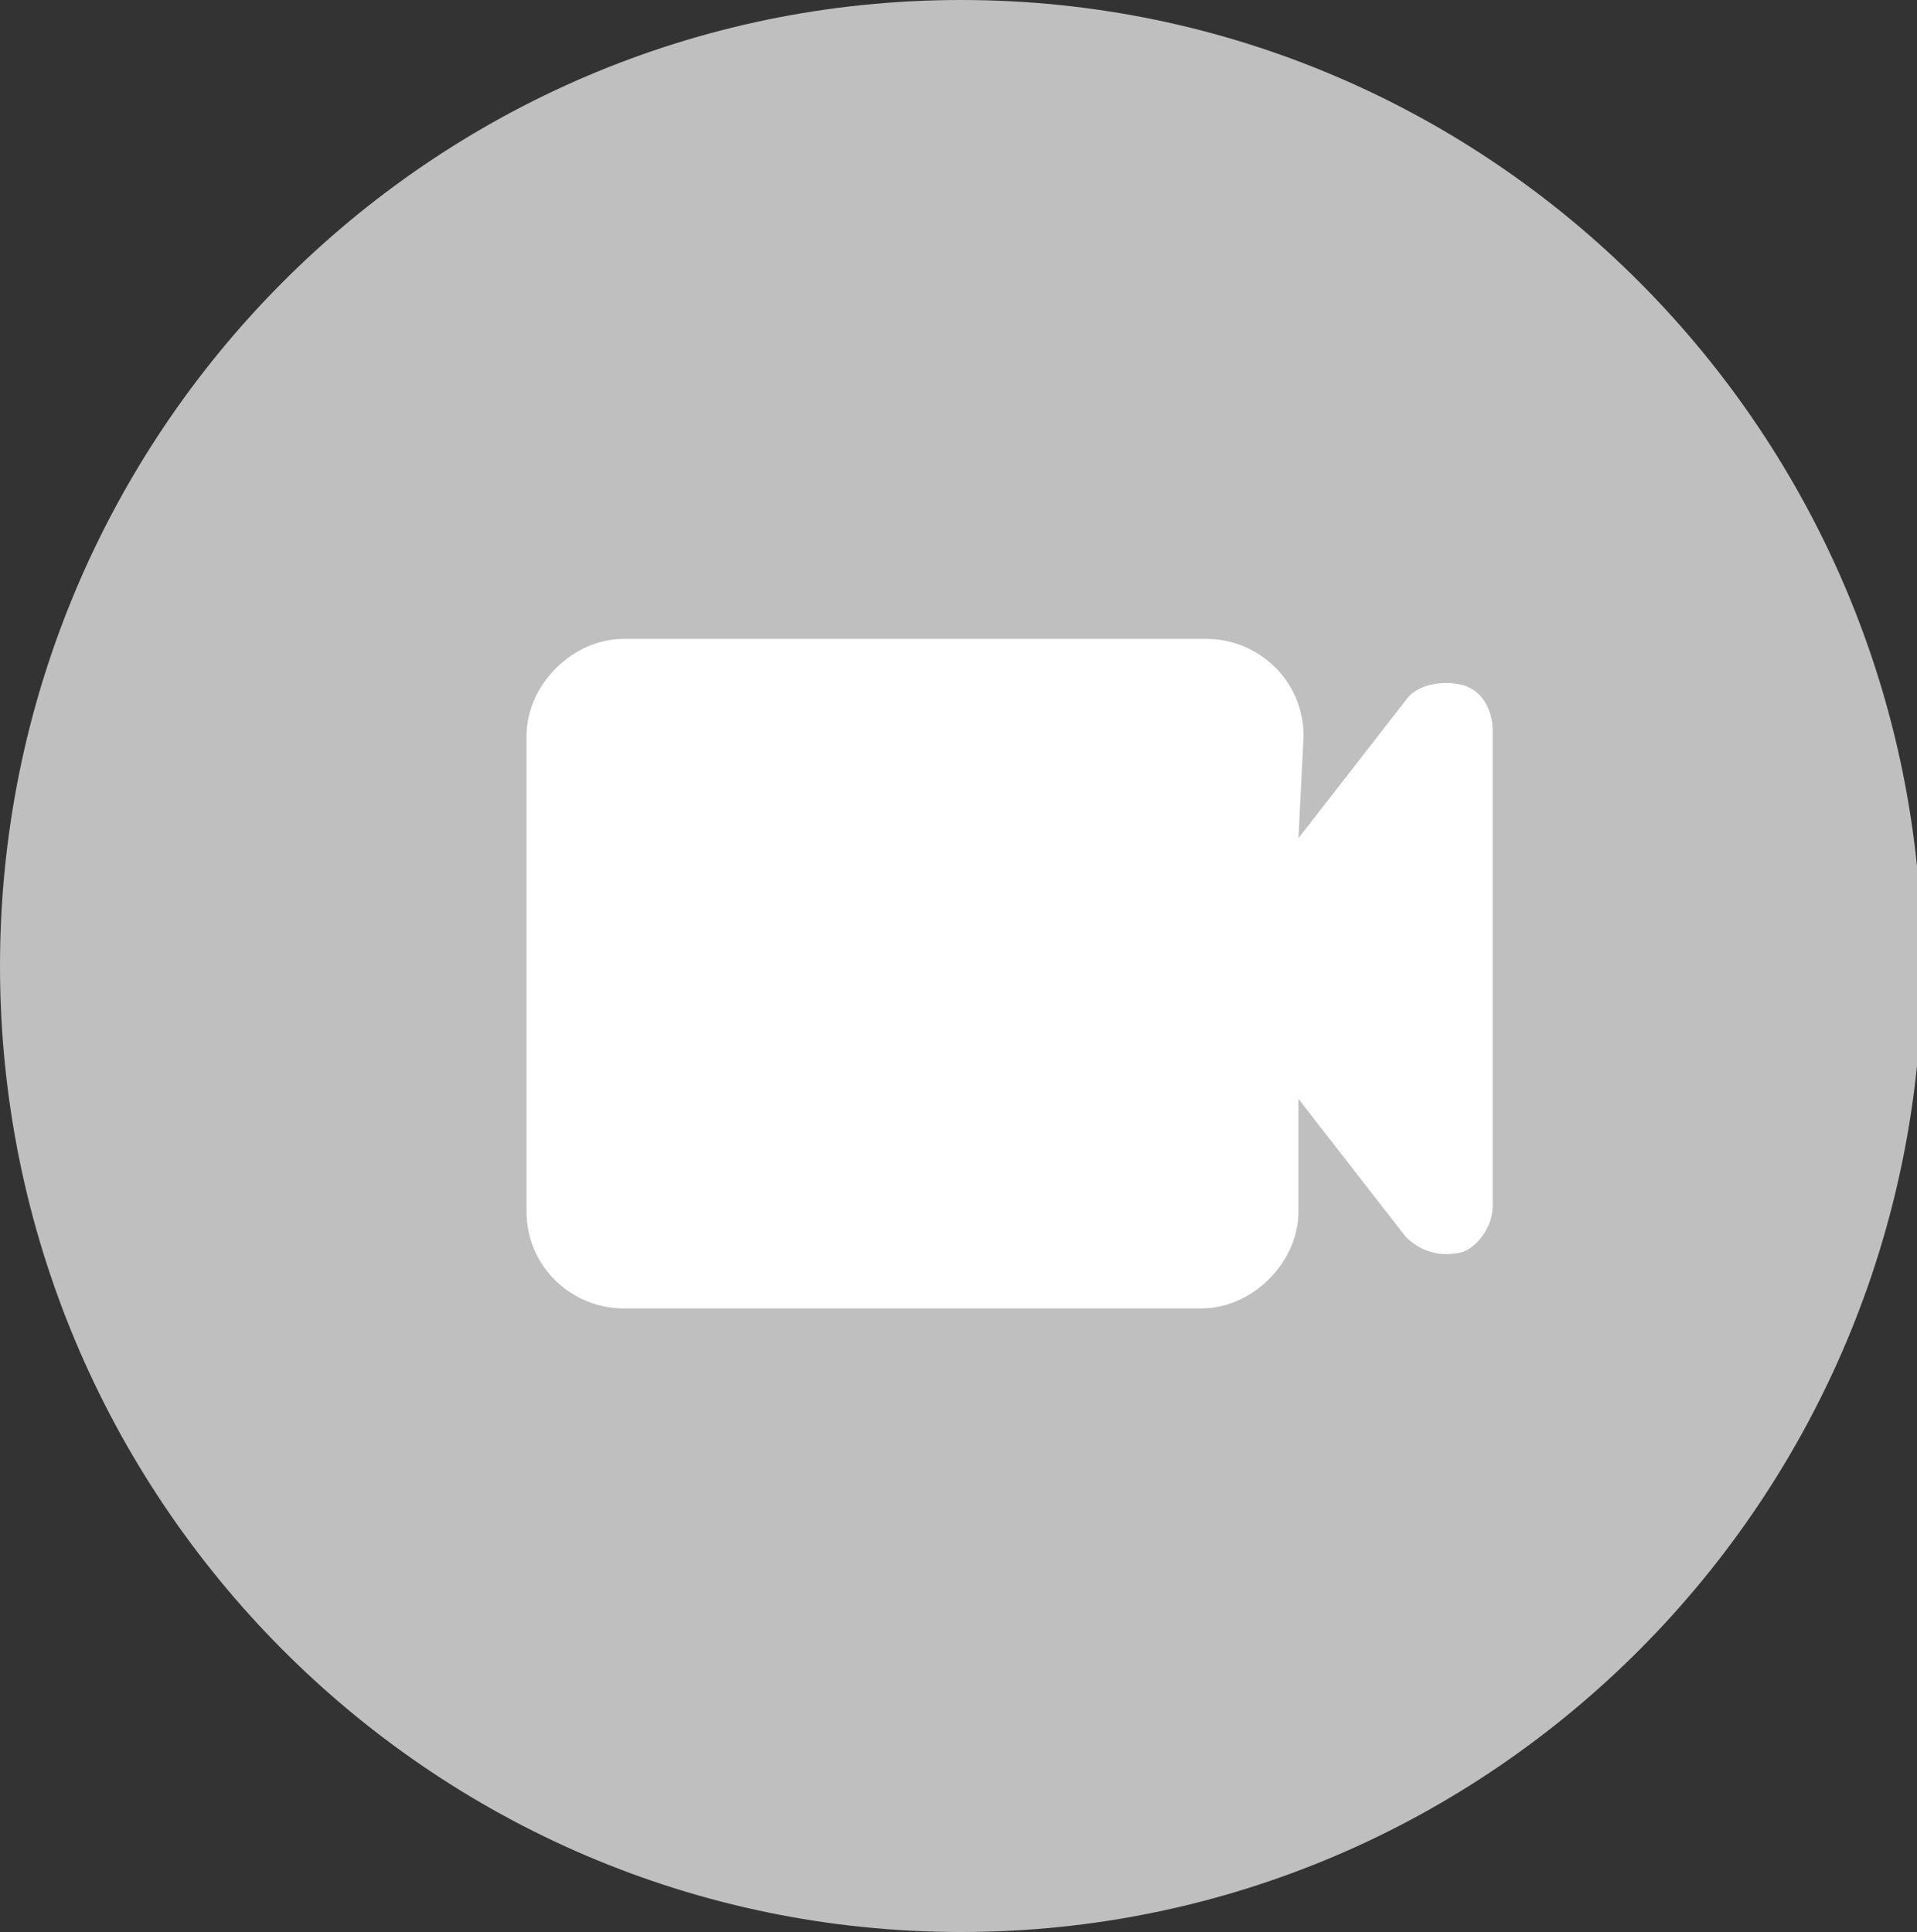
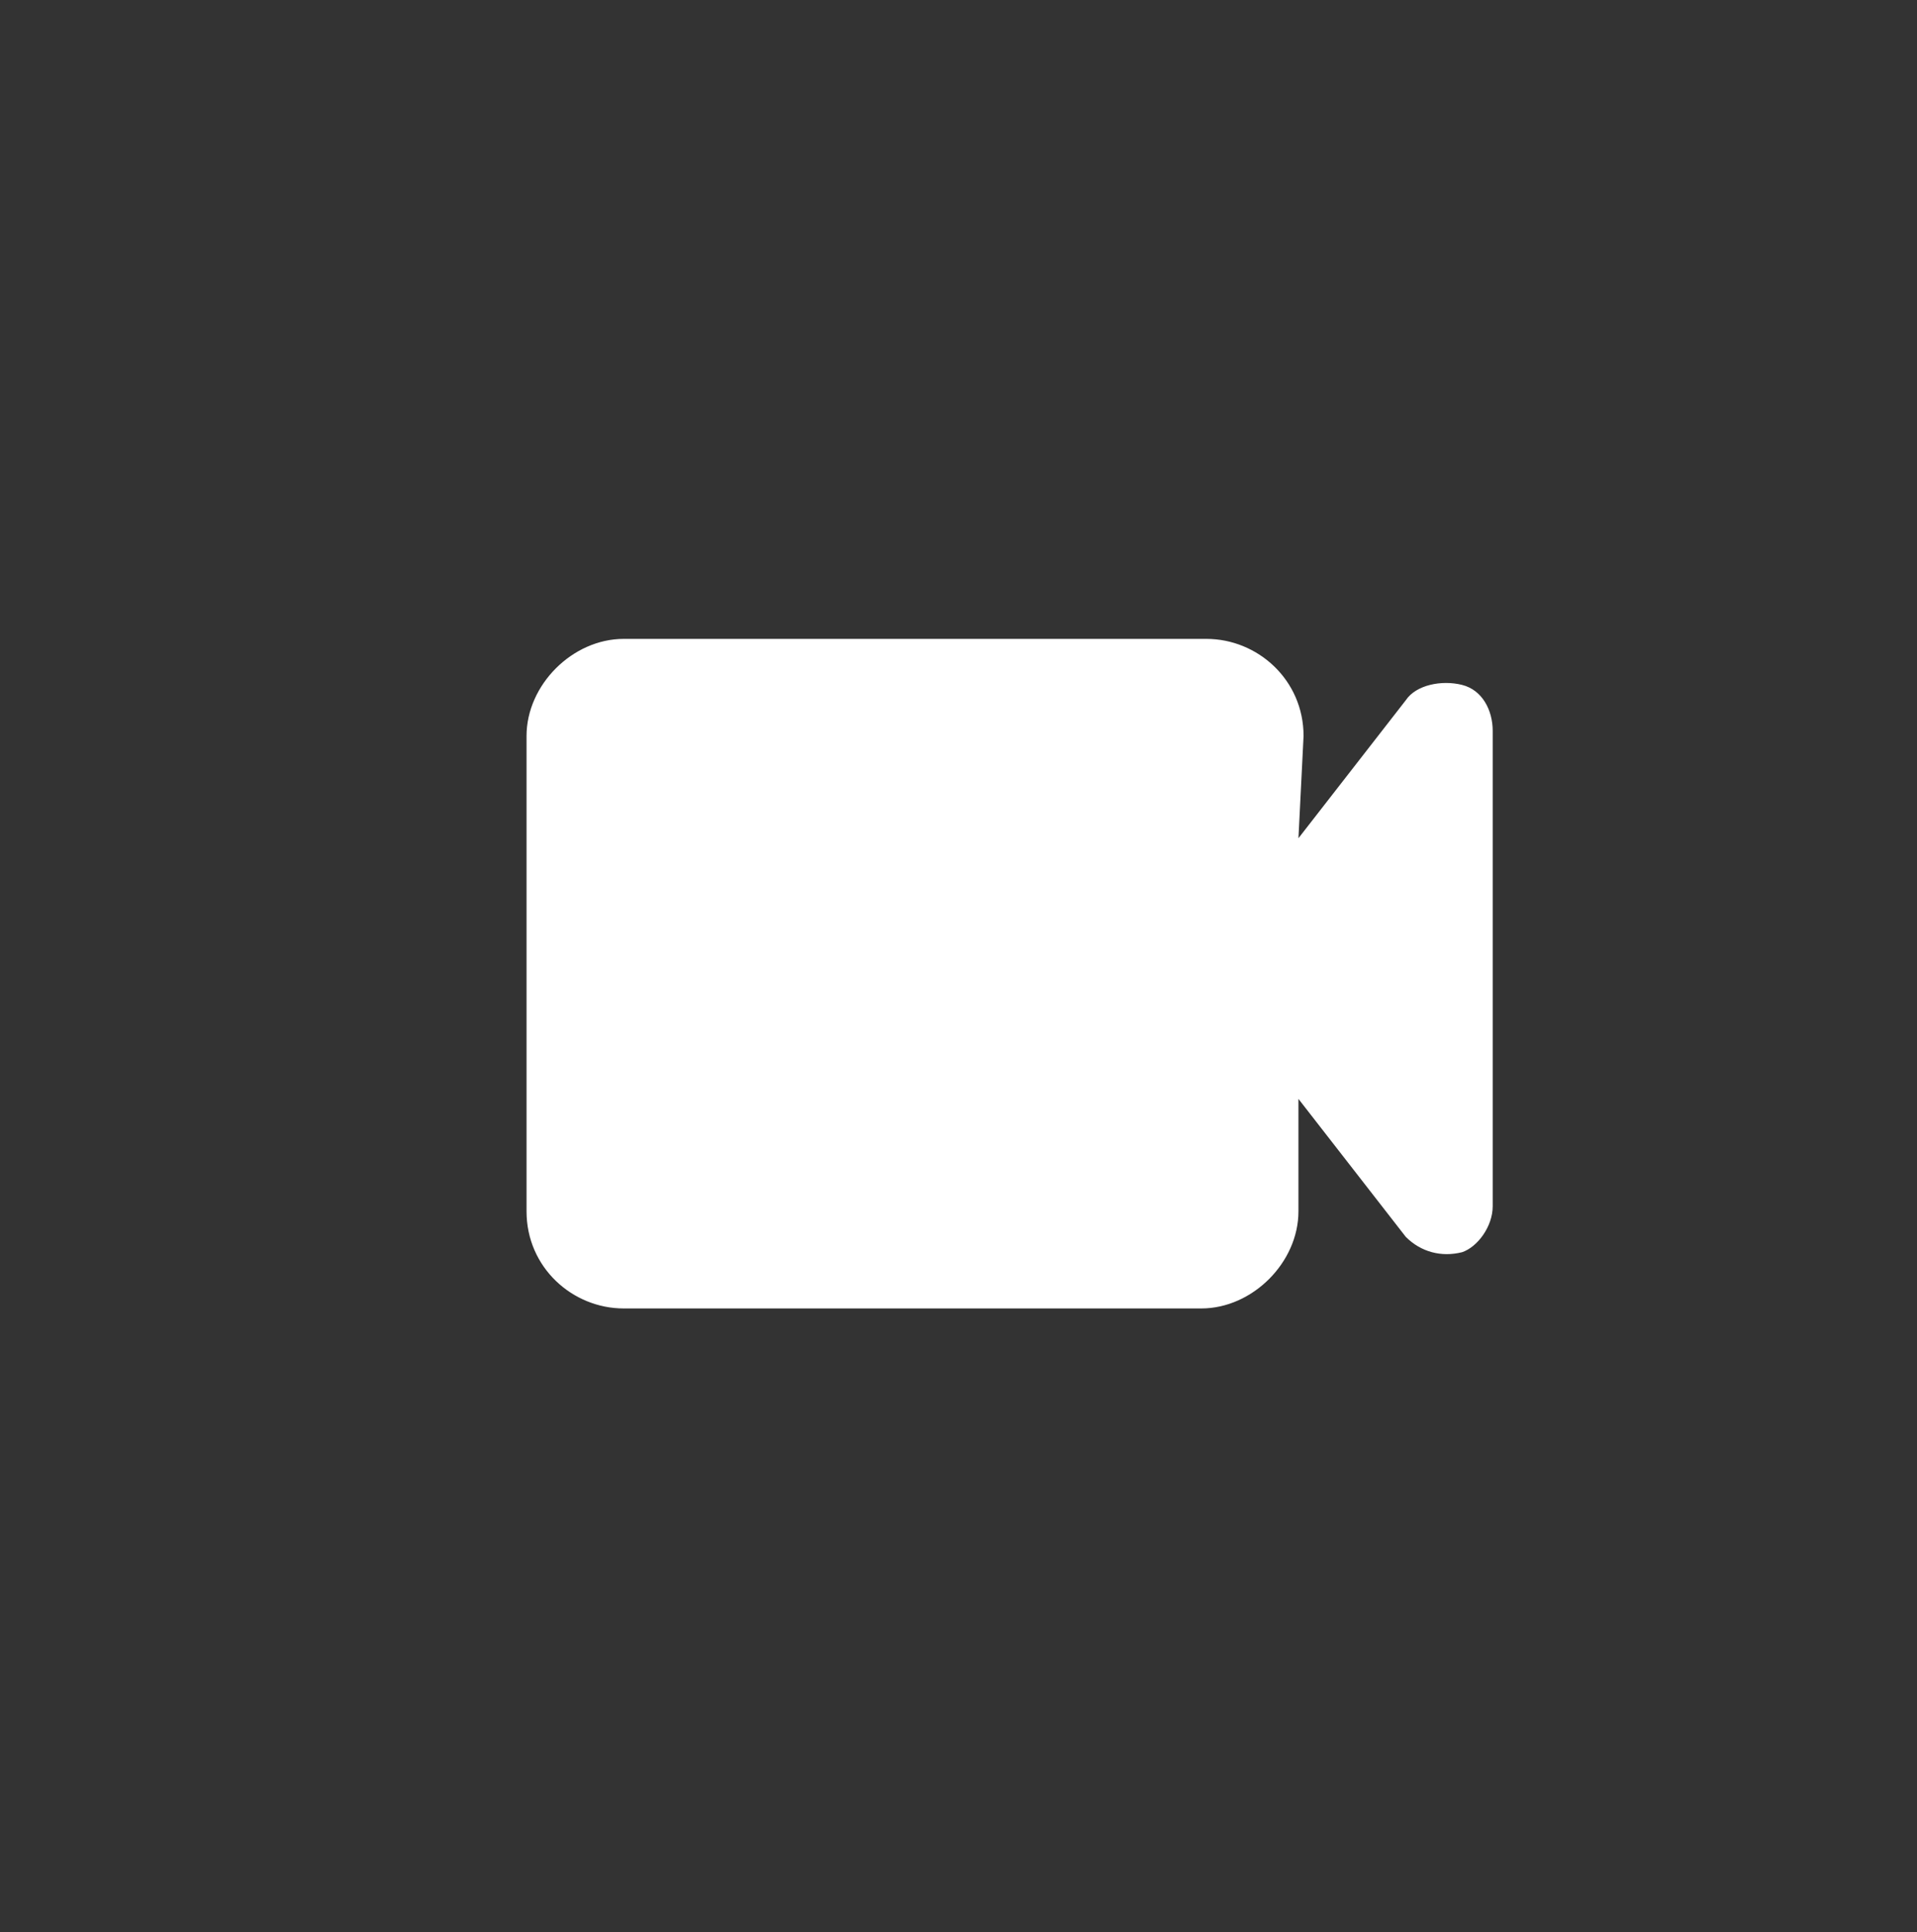
<svg xmlns="http://www.w3.org/2000/svg" version="1.1" id="图层_1" x="0px" y="0px" viewBox="0 0 37.5 37.8" style="enable-background:new 0 0 37.5 37.8;" xml:space="preserve">
  <rect x="0" y="0" width="37.5" height="37.8" fill="#333333" stroke="none" />
  <style type="text/css">
	.st0{fill-rule:evenodd;clip-rule:evenodd;fill:#BFBFBF;}
	.st1{fill:#FFFFFF;}
</style>
  <g>
-     <path class="st0" d="M18.8,0c10.4,0,18.8,8.5,18.8,18.9c0,10.4-8.4,18.9-18.8,18.9S0,29.3,0,18.9C0,8.5,8.4,0,18.8,0z" />
-     <path class="st1" d="M25.4,16.4l2.1-2.7c0.2-0.3,0.7-0.4,1.1-0.3c0.4,0.1,0.6,0.5,0.6,0.9v9.3c0,0.4-0.3,0.8-0.6,0.9   c-0.4,0.1-0.8,0-1.1-0.3l-2.1-2.7v2.2c0,1-0.9,1.9-1.9,1.9H12.2c-1,0-1.9-0.8-1.9-1.9v-9.3c0-1,0.9-1.9,1.9-1.9h11.4   c1,0,1.9,0.8,1.9,1.9L25.4,16.4L25.4,16.4z" />
+     <path class="st1" d="M25.4,16.4l2.1-2.7c0.2-0.3,0.7-0.4,1.1-0.3c0.4,0.1,0.6,0.5,0.6,0.9v9.3c0,0.4-0.3,0.8-0.6,0.9   c-0.4,0.1-0.8,0-1.1-0.3l-2.1-2.7v2.2c0,1-0.9,1.9-1.9,1.9H12.2c-1,0-1.9-0.8-1.9-1.9v-9.3c0-1,0.9-1.9,1.9-1.9h11.4   c1,0,1.9,0.8,1.9,1.9L25.4,16.4z" />
  </g>
</svg>